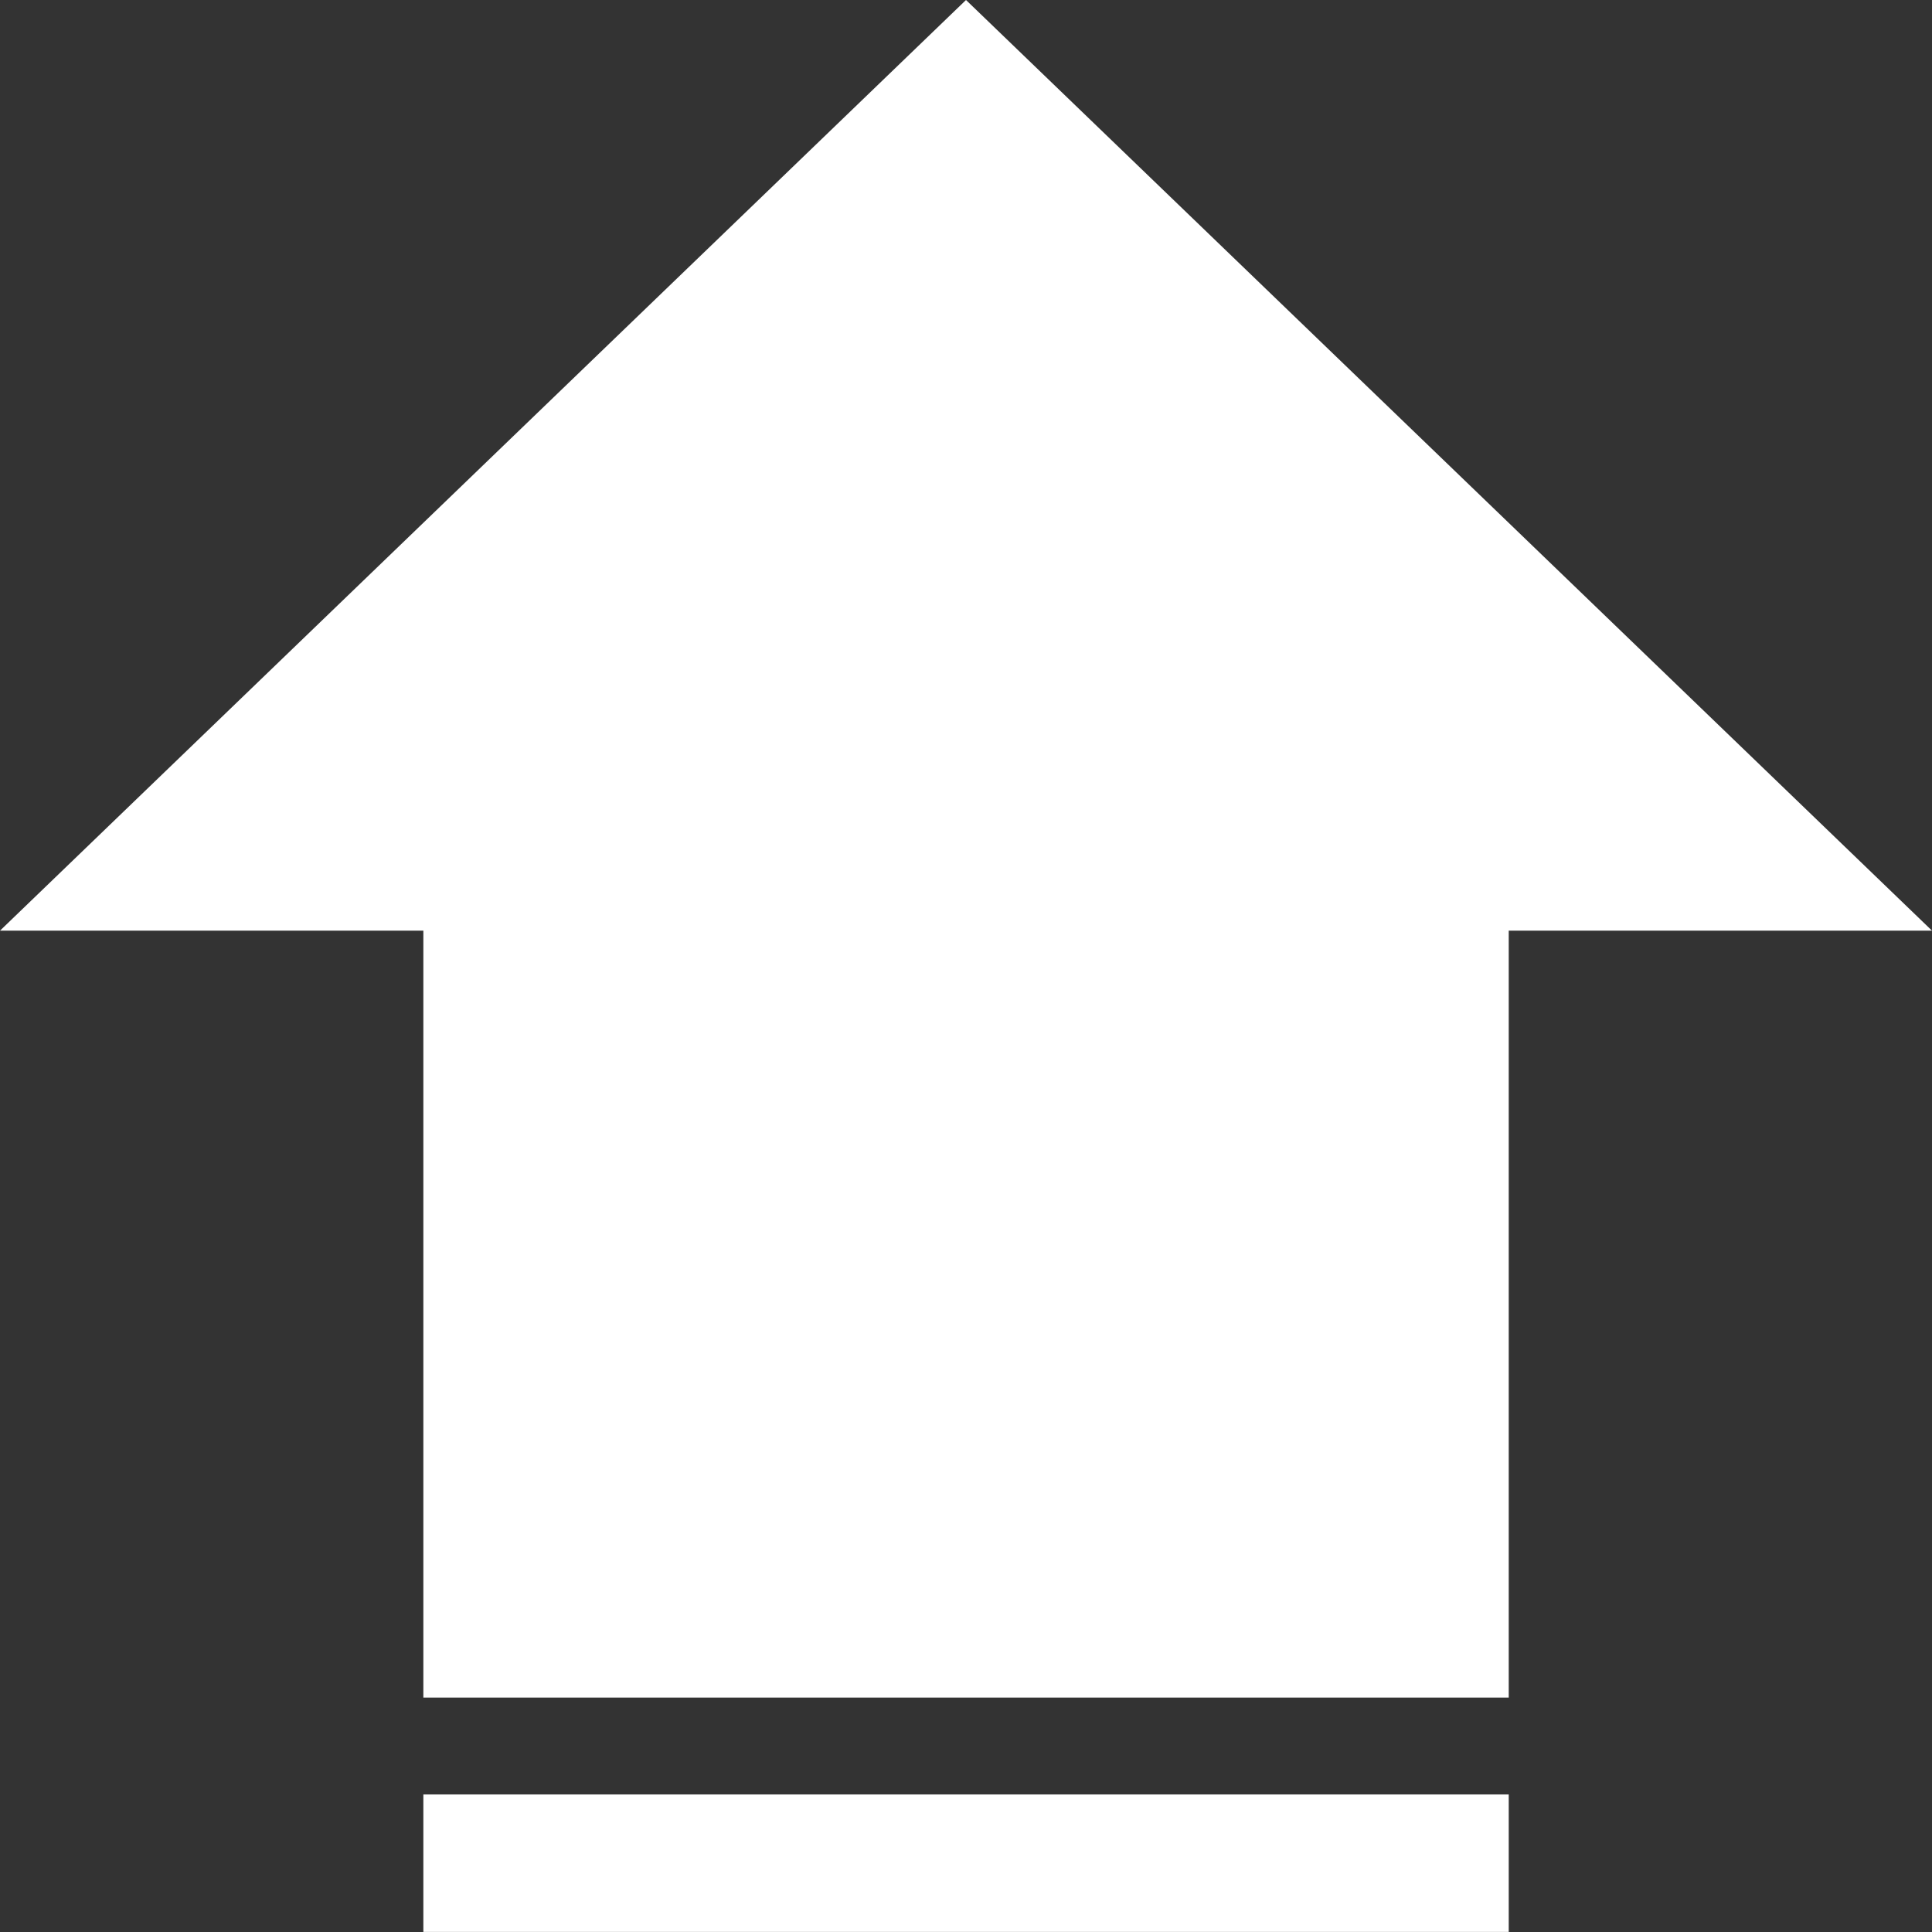
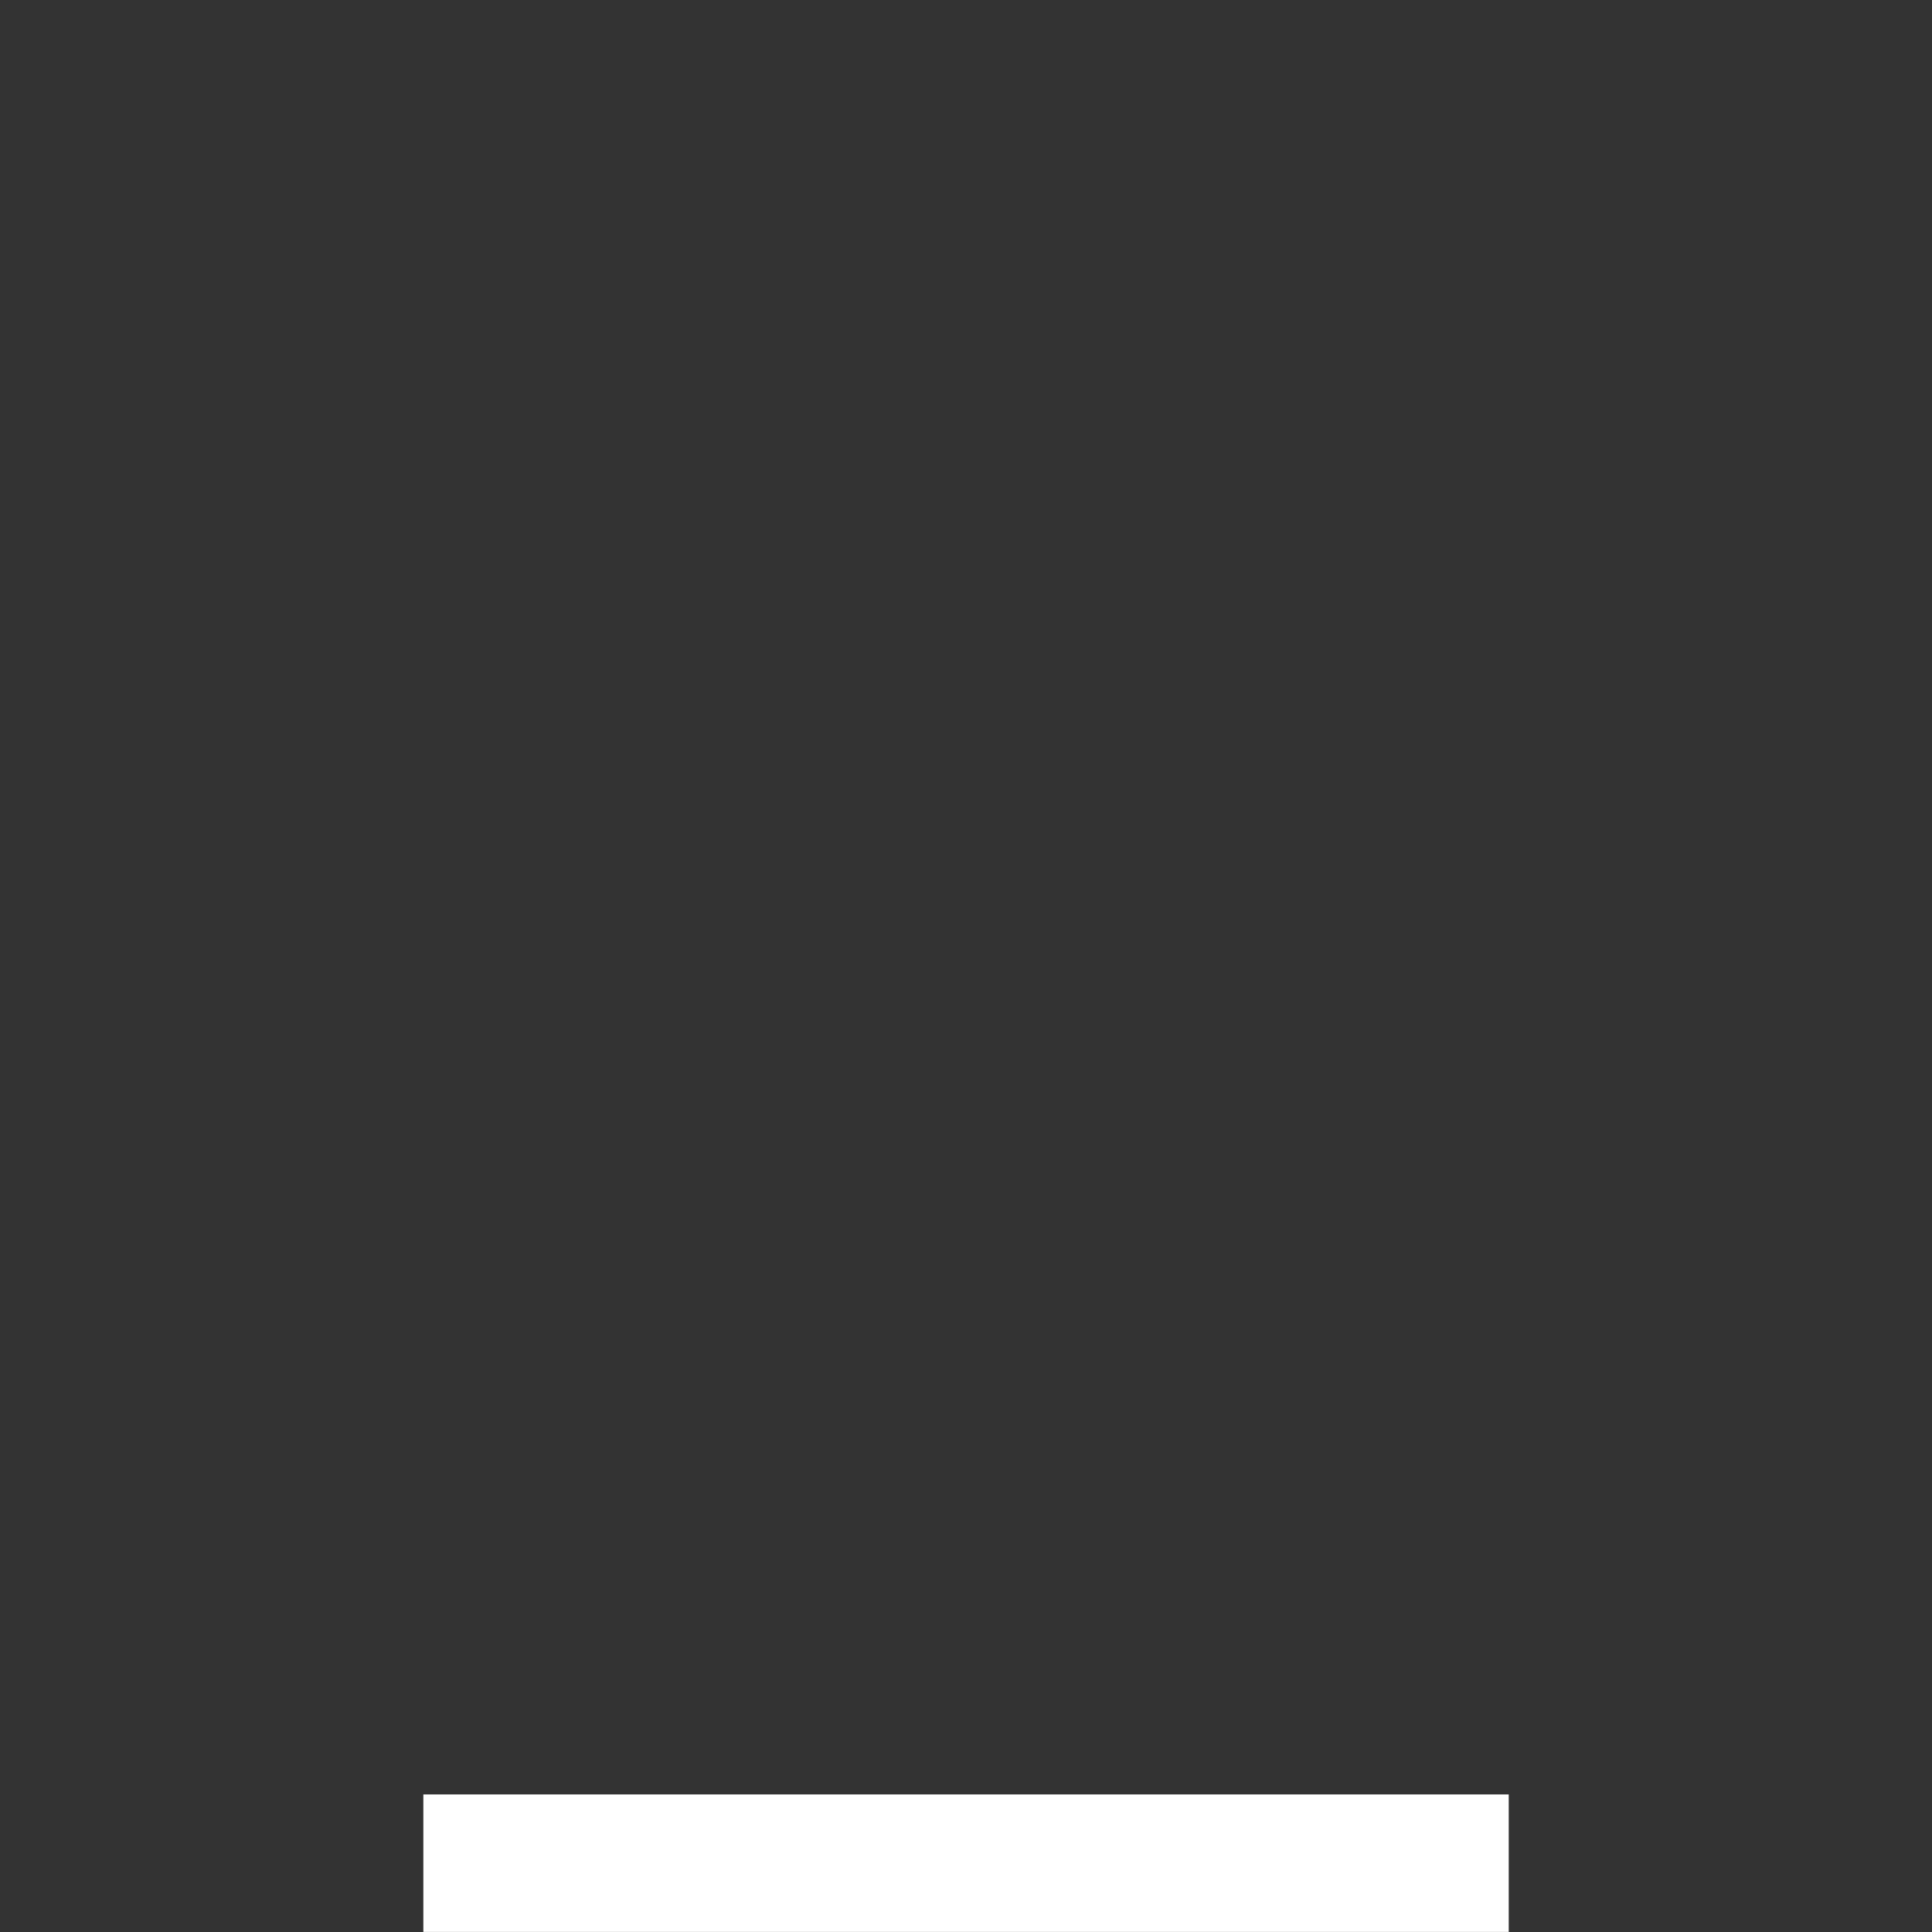
<svg xmlns="http://www.w3.org/2000/svg" width="24" height="24" viewBox="0 0 24 24" fill="none">
  <rect x="0" y="0" width="24" height="24" fill="#333333" stroke="none" />
-   <path fill-rule="evenodd" clip-rule="evenodd" d="M5.259 21.088L18.742 21.088L18.742 11.561L24 11.561L12 0L4.64754e-06 11.561L5.259 11.561L5.259 21.088Z" fill="white" />
  <rect width="13.483" height="1.708" transform="matrix(-1 -8.4225e-08 -9.0742e-08 1 18.742 22.291)" fill="white" />
</svg>